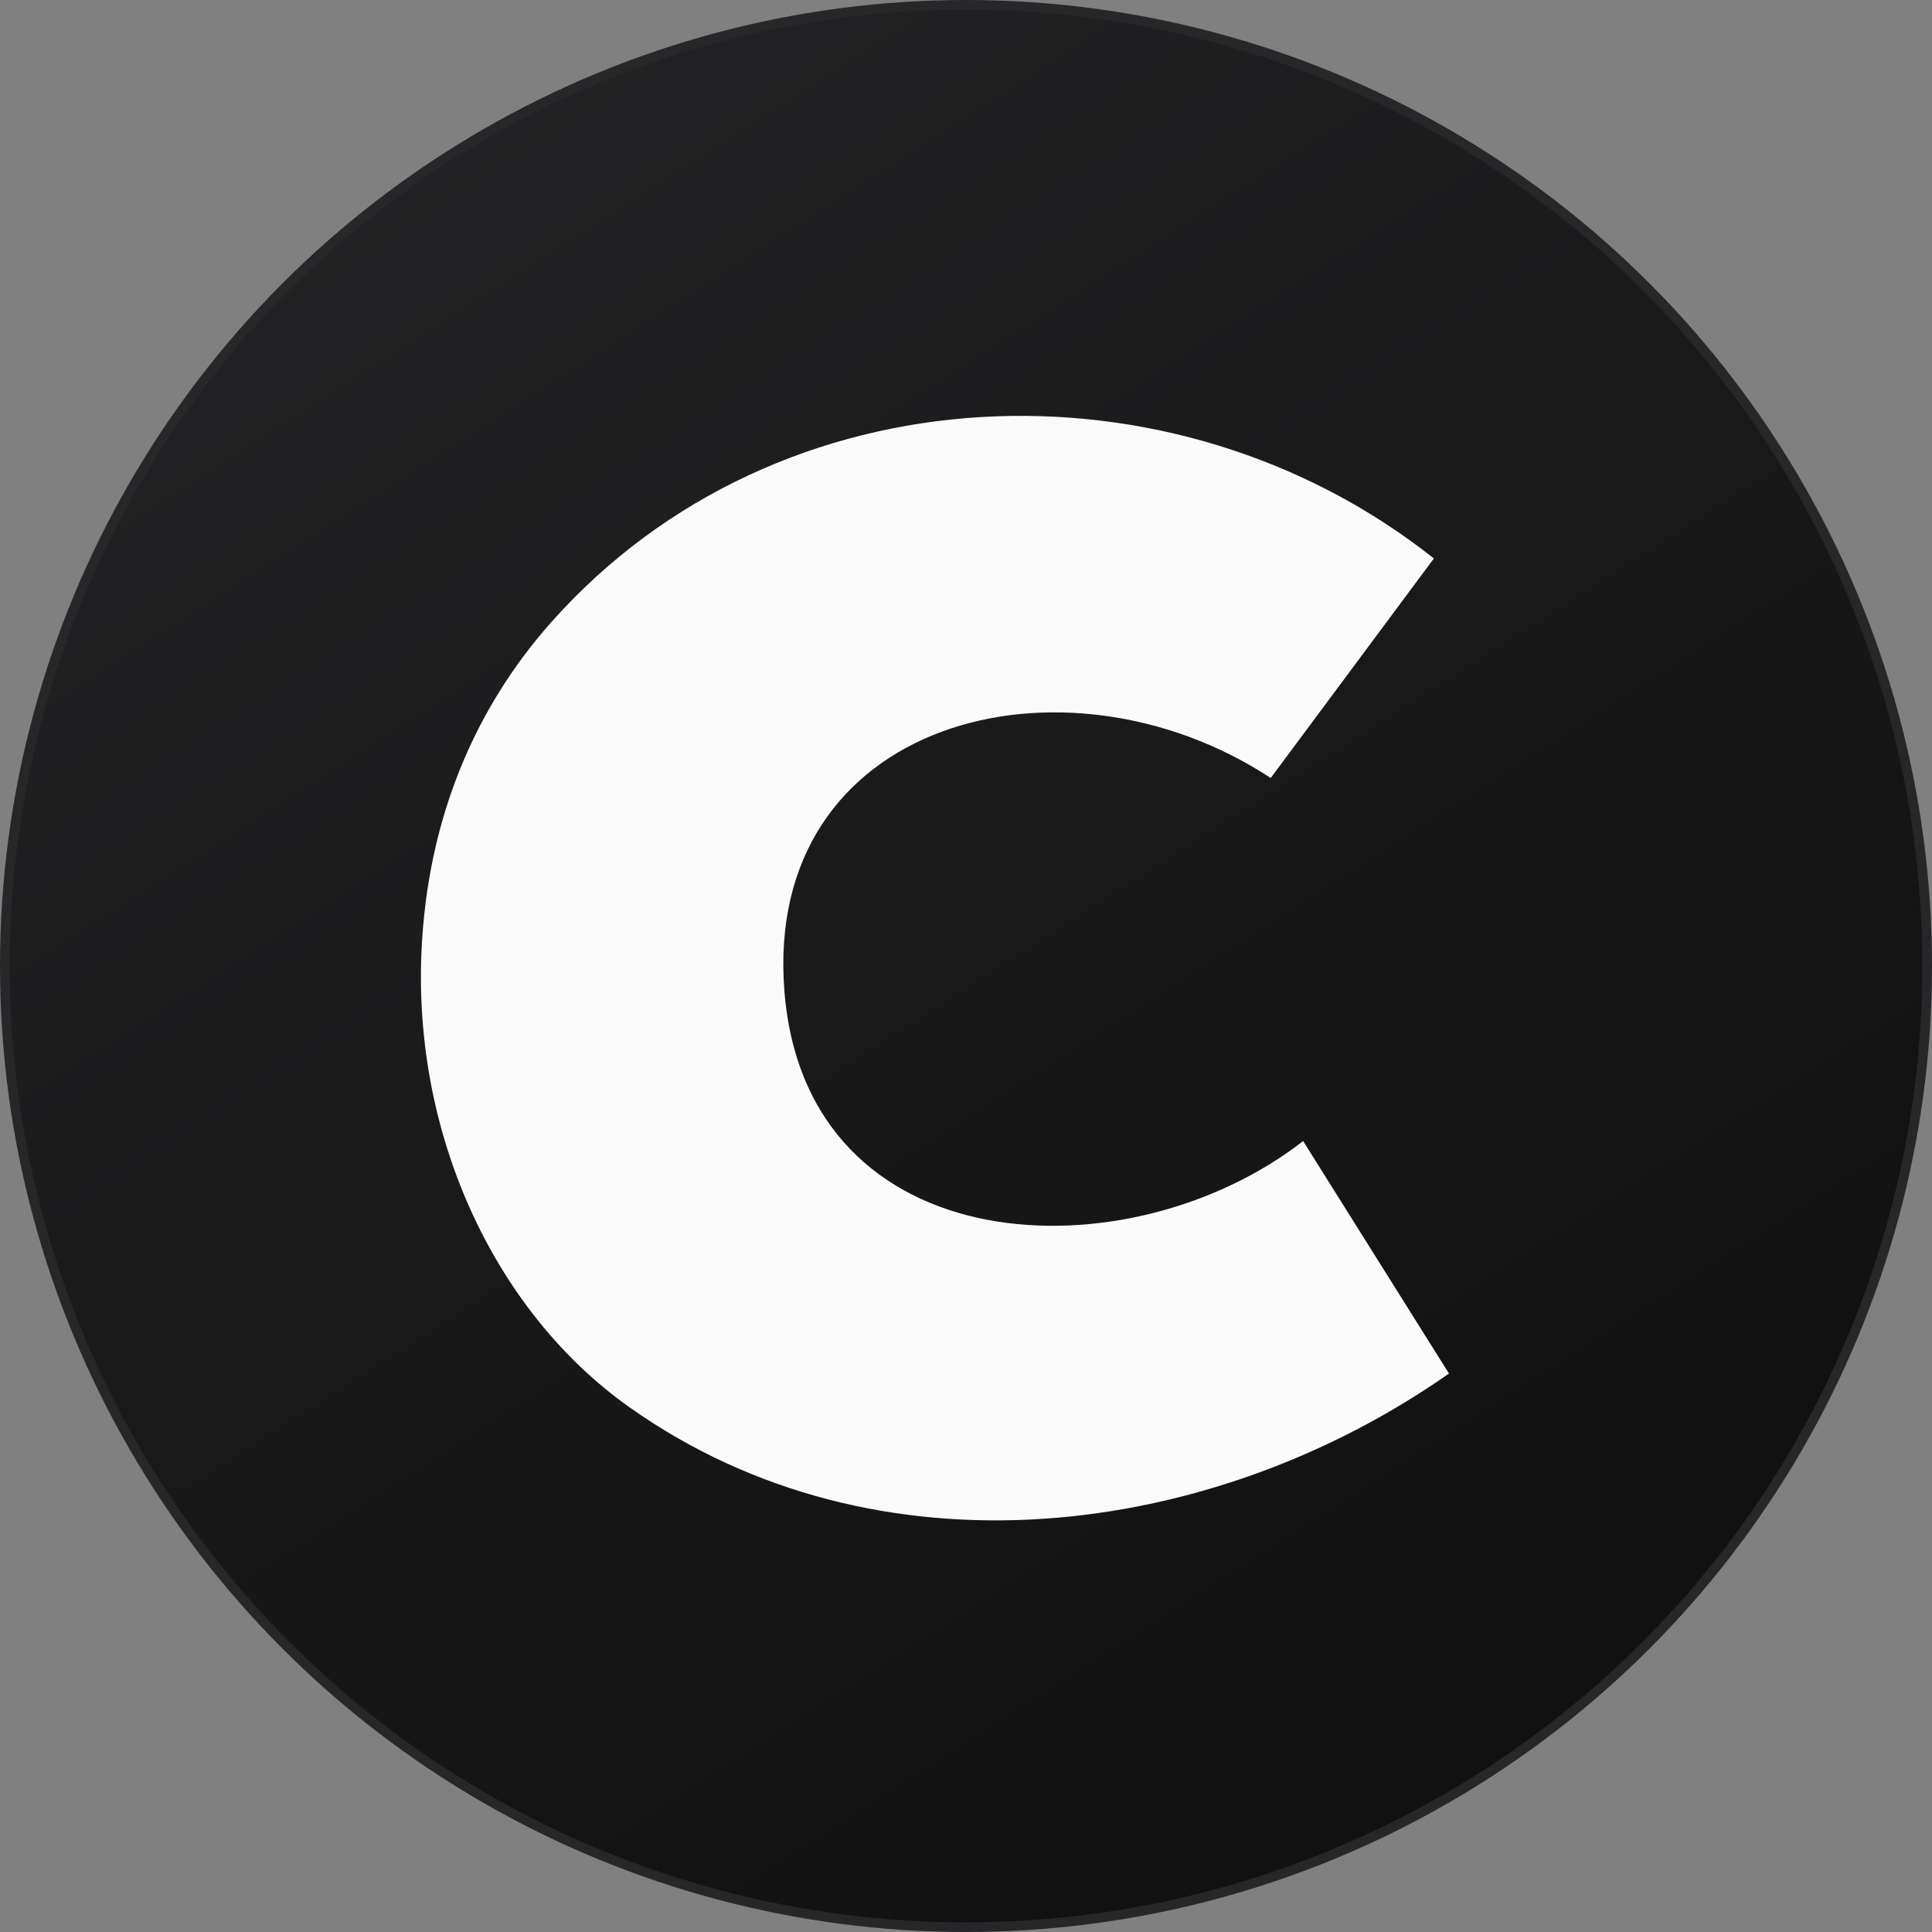
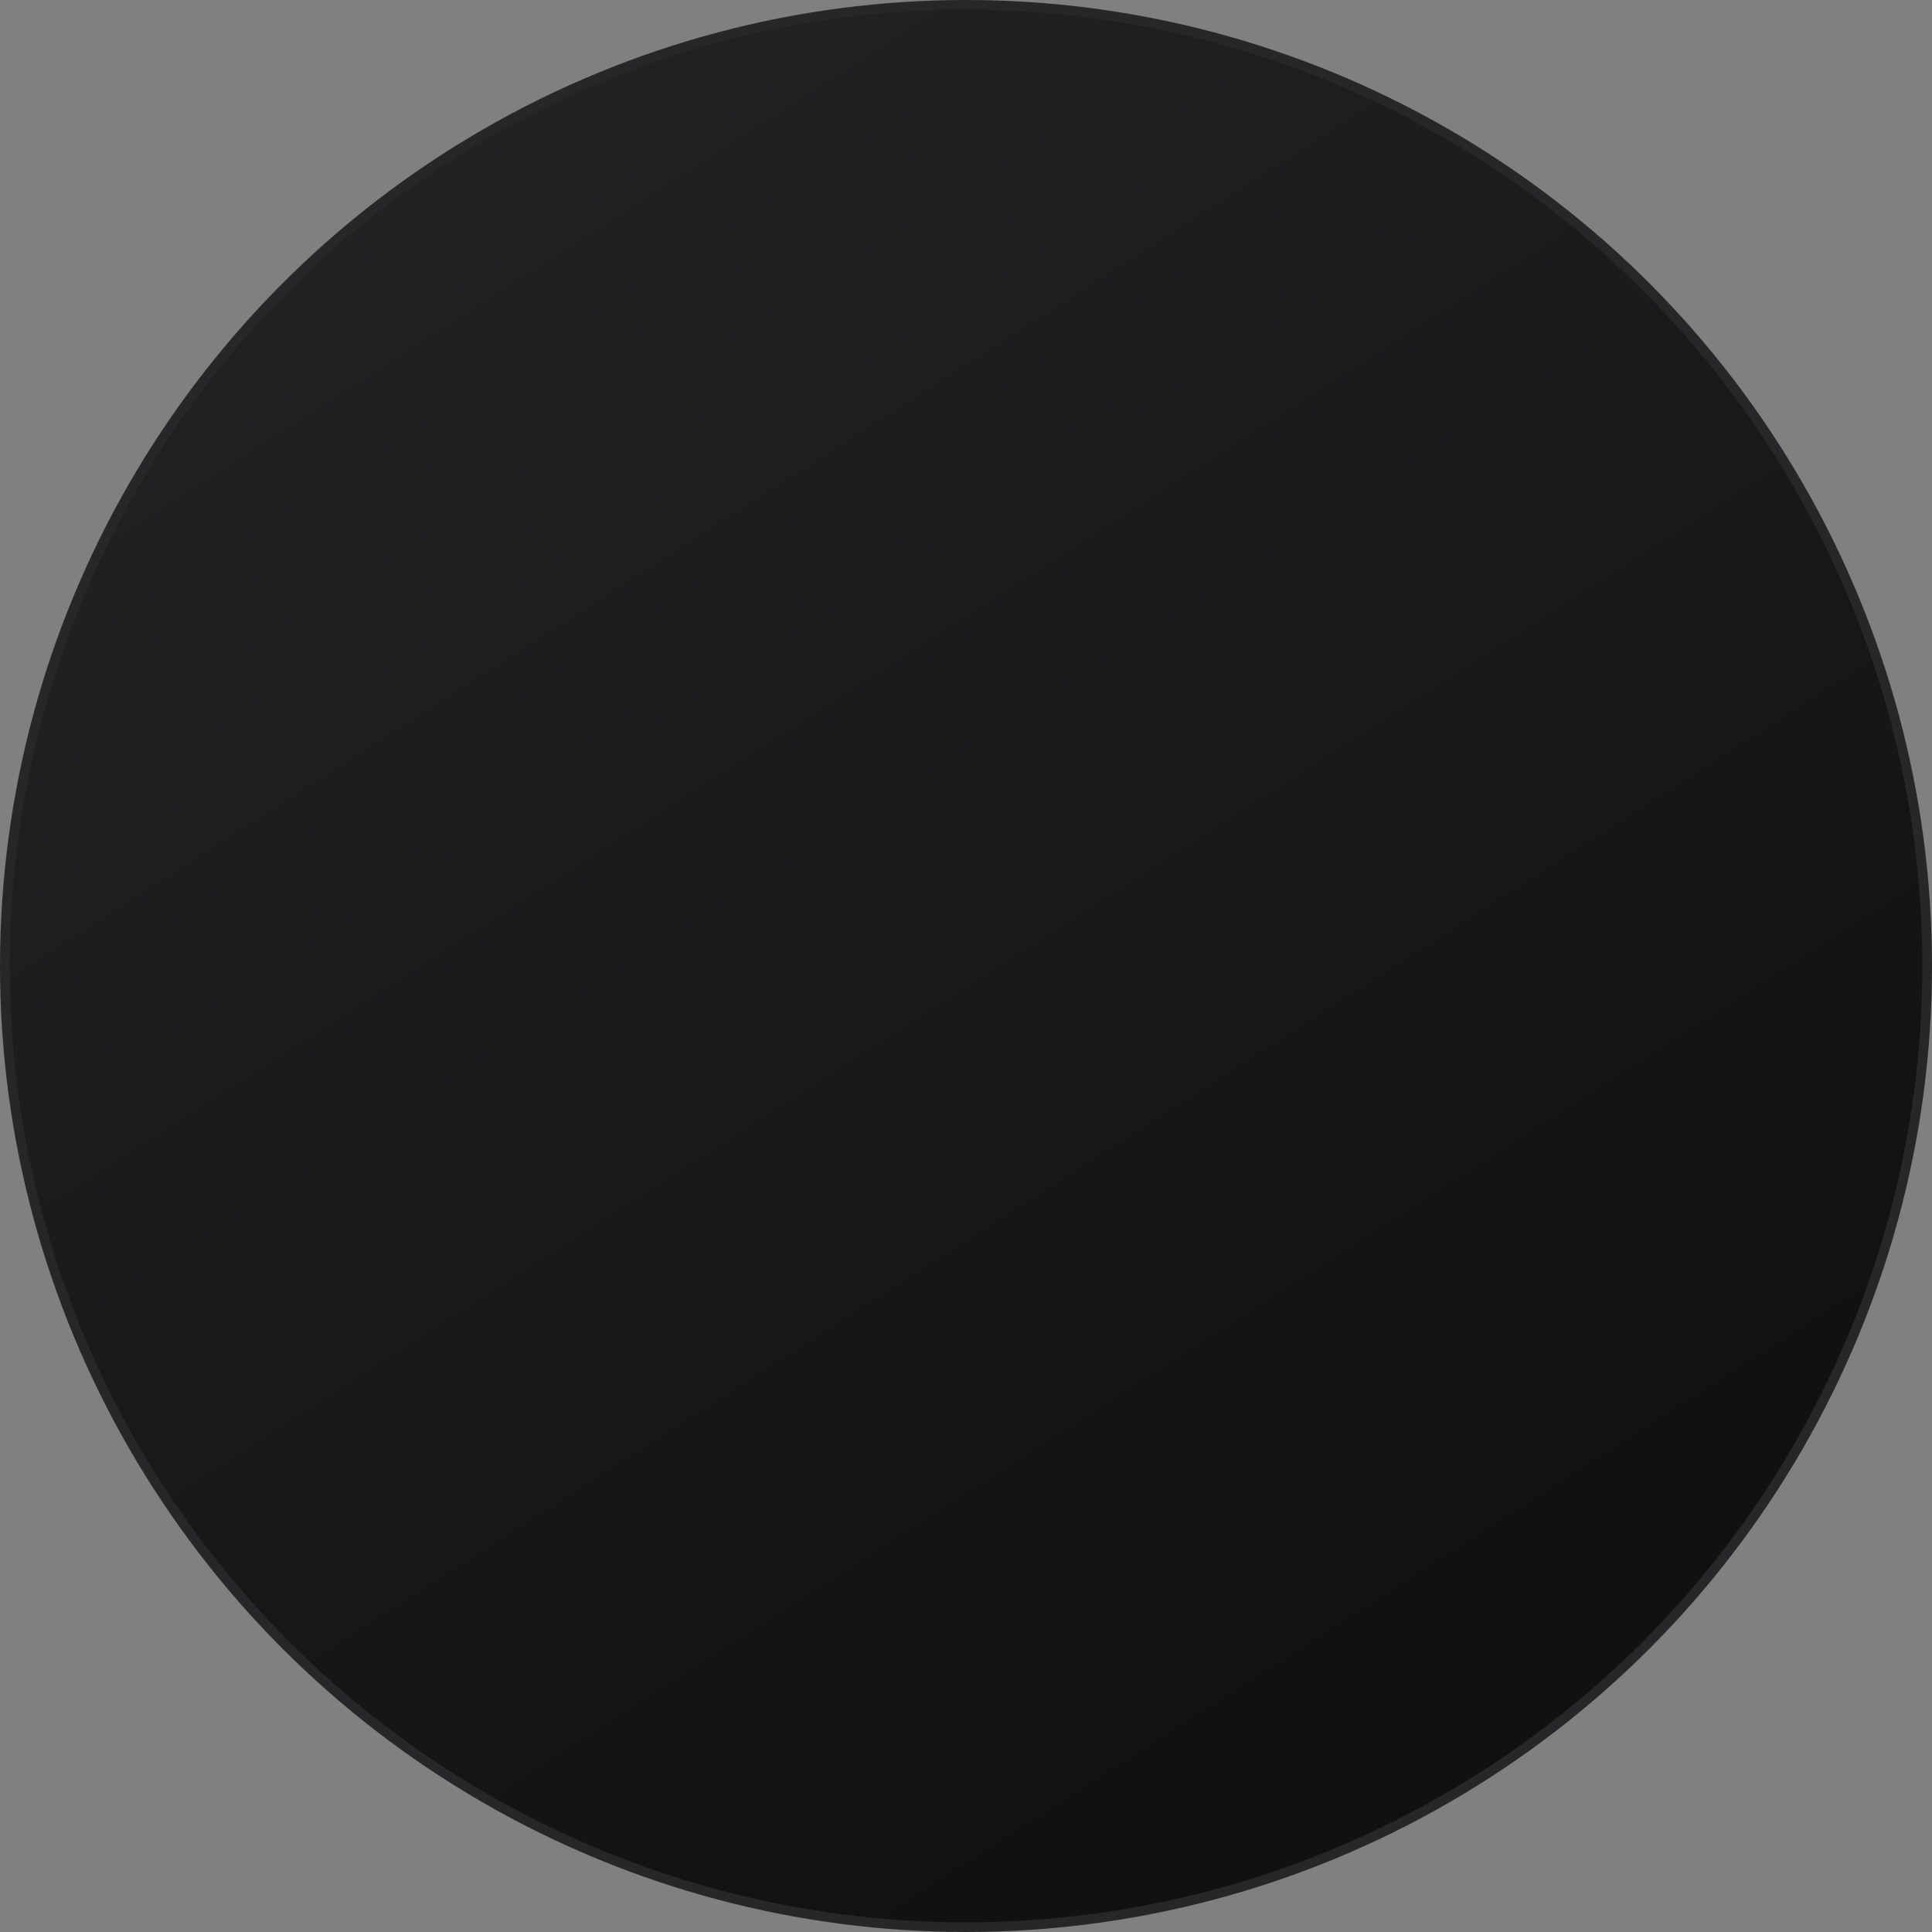
<svg xmlns="http://www.w3.org/2000/svg" width="200" height="200" viewBox="0 0 200 200" fill="none">
  <rect x="0" y="0" width="200" height="200" fill="#808080" stroke="none" />
  <circle cx="100" cy="100" r="99.5" fill="url(#paint0_linear_7502_51286)" stroke="#27272A" />
-   <path d="M131.544 80.537L148.434 57.812C121.609 36.527 80.636 37.86 57.049 64.43C49.232 73.235 44.206 84.723 43.626 98.658C42.819 118.045 51.527 136 65.103 145.638C90.782 163.867 125.354 159.468 149.997 142.187L134.899 118.121C116.778 132.215 83.507 130.872 81.208 102.684C78.908 74.497 110.067 66.443 131.544 80.537Z" fill="#FAFAFA" />
  <defs>
    <linearGradient id="paint0_linear_7502_51286" x1="140" y1="174" x2="40" y2="18" gradientUnits="userSpaceOnUse">
      <stop stop-color="#111111" />
      <stop offset="1" stop-color="#222224" />
    </linearGradient>
  </defs>
</svg>